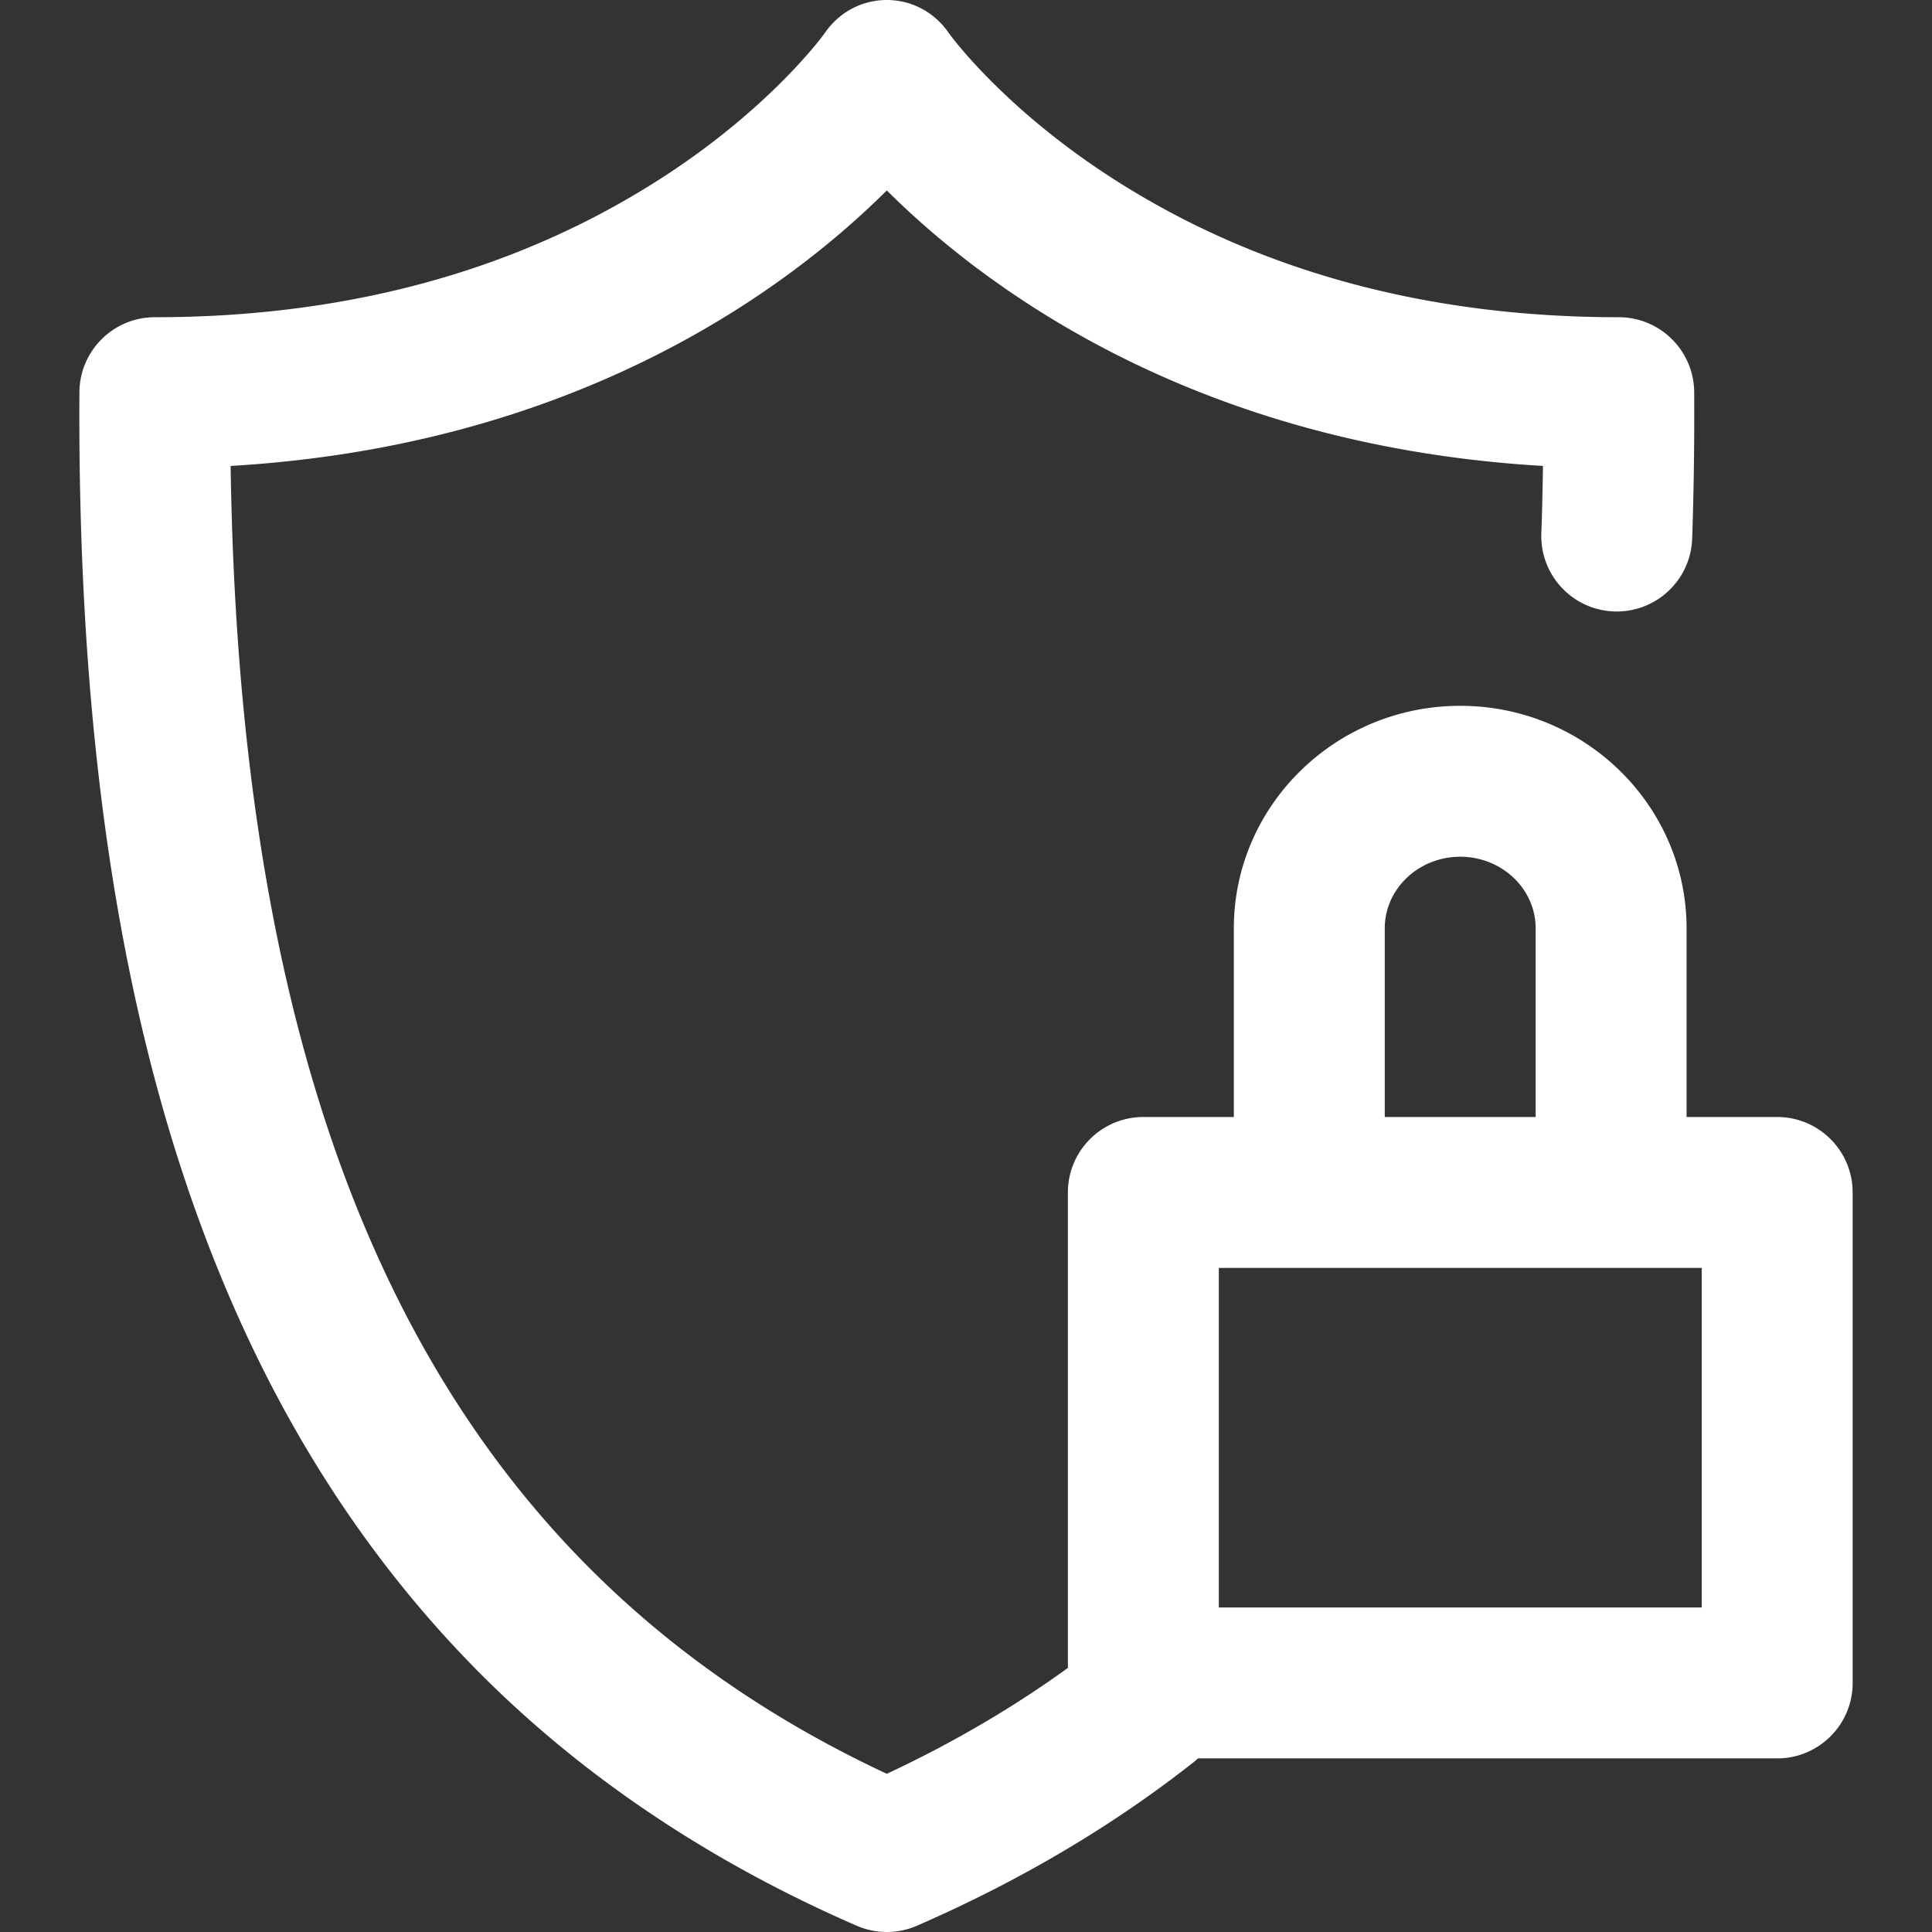
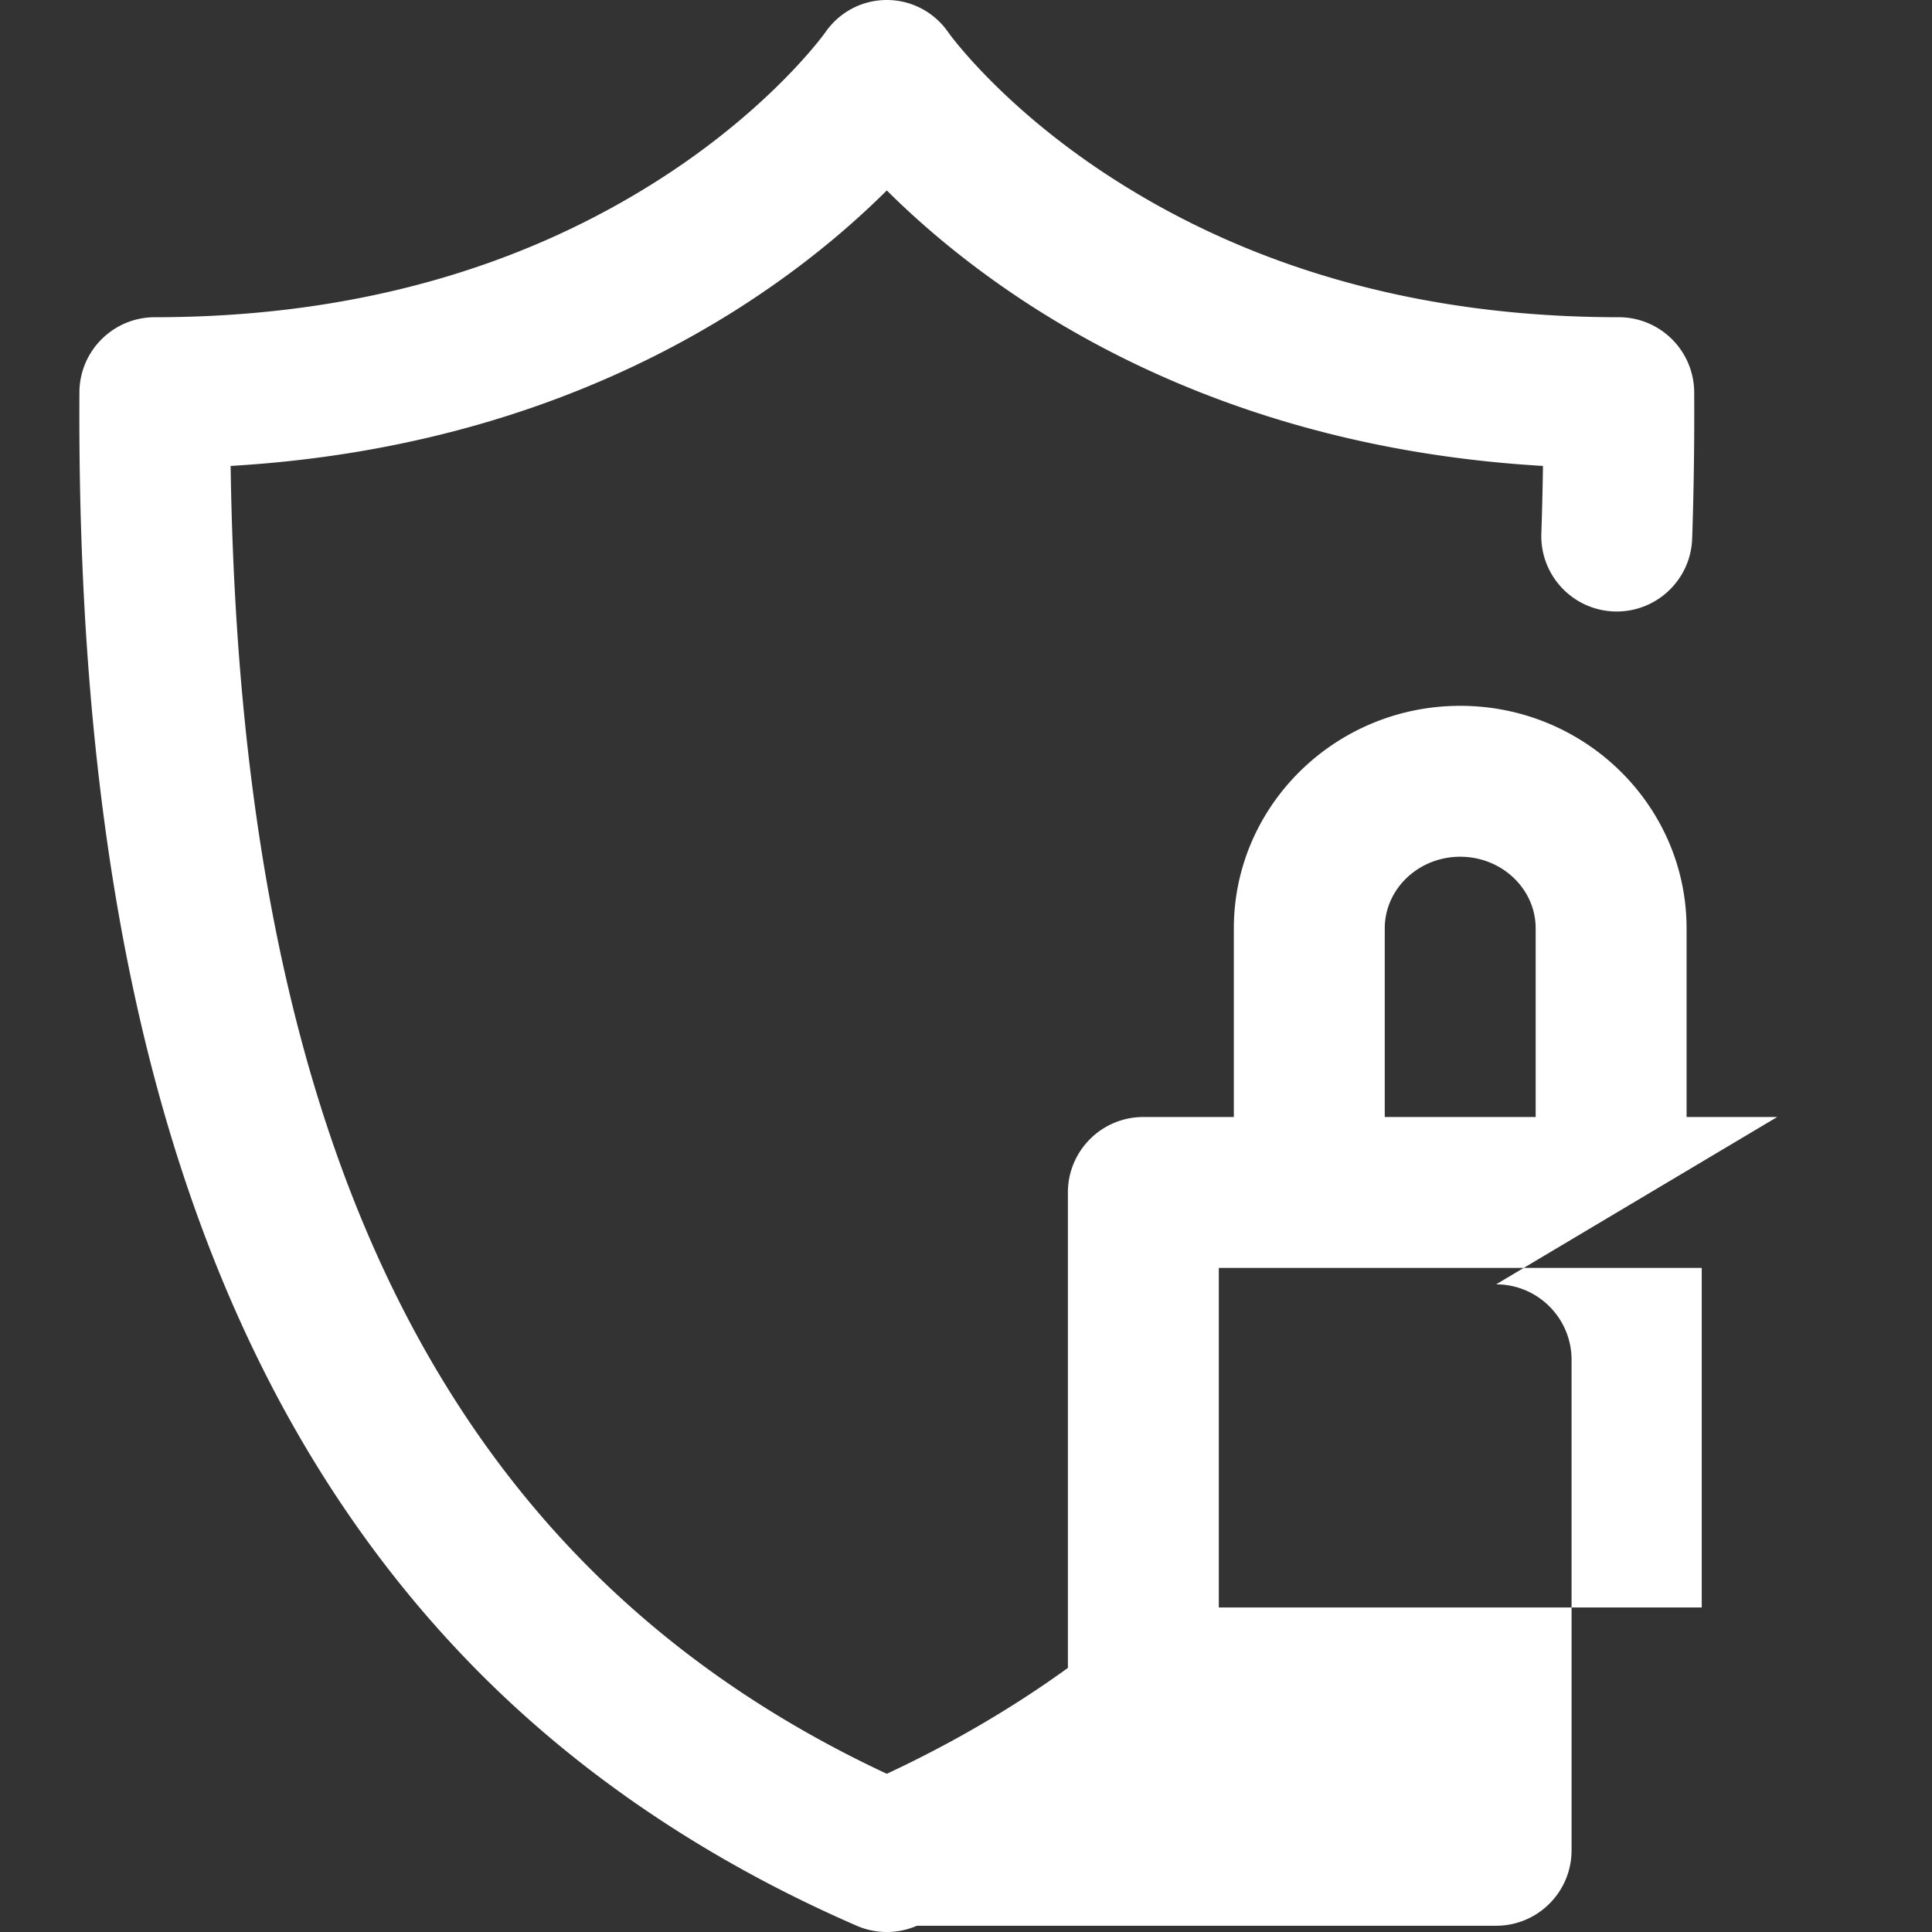
<svg xmlns="http://www.w3.org/2000/svg" version="1.1" width="512" height="512" x="0" y="0" viewBox="0 0 512.08 512.08" style="enable-background:new 0 0 512 512" xml:space="preserve" class="">
  <rect x="0" y="0" width="512.08" height="512.08" fill="#333333" stroke="none" />
  <g>
-     <path d="M471.048 296.066h-24.017v-50c0-32.525-26.916-58.986-60-58.986s-60 26.461-60 58.986v50h-23.983c-11.046 0-20 8.954-20 20v126.017c-14.568 10.539-30.633 19.952-47.999 28.062C119.338 416.078 63.756 305.384 61.13 123.498c92.709-5.435 148.475-47.684 173.918-73.025 25.443 25.342 81.209 67.59 173.919 73.025a882.299 882.299 0 0 1-.432 17.894c-.38 11.04 8.261 20.296 19.3 20.676 11.042.366 20.296-8.261 20.676-19.3.431-12.525.611-25.58.536-38.801-.062-11.001-8.998-19.887-20-19.887-51.613 0-97.134-12.629-135.298-37.537-27.973-18.256-41.589-36.833-42.28-37.792C247.747 3.278 241.67 0 235.048 0s-12.699 3.278-16.421 8.751c-.691.958-14.307 19.536-42.28 37.792C138.183 71.451 92.662 84.08 41.048 84.08c-11.001 0-19.937 8.885-20 19.886-.609 107.119 15.156 191.511 48.196 257.999 16.883 33.975 38.709 63.661 64.872 88.234 26.052 24.469 57.327 44.73 92.957 60.222a19.991 19.991 0 0 0 15.95.001c27.15-11.806 51.848-26.406 73.406-43.398.385-.304.739-.632 1.096-.957h153.524c11.046 0 20-8.954 20-20v-130c-.001-11.046-8.955-20.001-20.001-20.001zm-104.016-50c0-10.469 8.972-18.986 20-18.986s20 8.517 20 18.986v50h-40zm84.016 180h-128v-90h128z" fill="#fff" opacity="1" data-original="#000000" class="" />
+     <path d="M471.048 296.066h-24.017v-50c0-32.525-26.916-58.986-60-58.986s-60 26.461-60 58.986v50h-23.983c-11.046 0-20 8.954-20 20v126.017c-14.568 10.539-30.633 19.952-47.999 28.062C119.338 416.078 63.756 305.384 61.13 123.498c92.709-5.435 148.475-47.684 173.918-73.025 25.443 25.342 81.209 67.59 173.919 73.025a882.299 882.299 0 0 1-.432 17.894c-.38 11.04 8.261 20.296 19.3 20.676 11.042.366 20.296-8.261 20.676-19.3.431-12.525.611-25.58.536-38.801-.062-11.001-8.998-19.887-20-19.887-51.613 0-97.134-12.629-135.298-37.537-27.973-18.256-41.589-36.833-42.28-37.792C247.747 3.278 241.67 0 235.048 0s-12.699 3.278-16.421 8.751c-.691.958-14.307 19.536-42.28 37.792C138.183 71.451 92.662 84.08 41.048 84.08c-11.001 0-19.937 8.885-20 19.886-.609 107.119 15.156 191.511 48.196 257.999 16.883 33.975 38.709 63.661 64.872 88.234 26.052 24.469 57.327 44.73 92.957 60.222a19.991 19.991 0 0 0 15.95.001h153.524c11.046 0 20-8.954 20-20v-130c-.001-11.046-8.955-20.001-20.001-20.001zm-104.016-50c0-10.469 8.972-18.986 20-18.986s20 8.517 20 18.986v50h-40zm84.016 180h-128v-90h128z" fill="#fff" opacity="1" data-original="#000000" class="" />
  </g>
</svg>